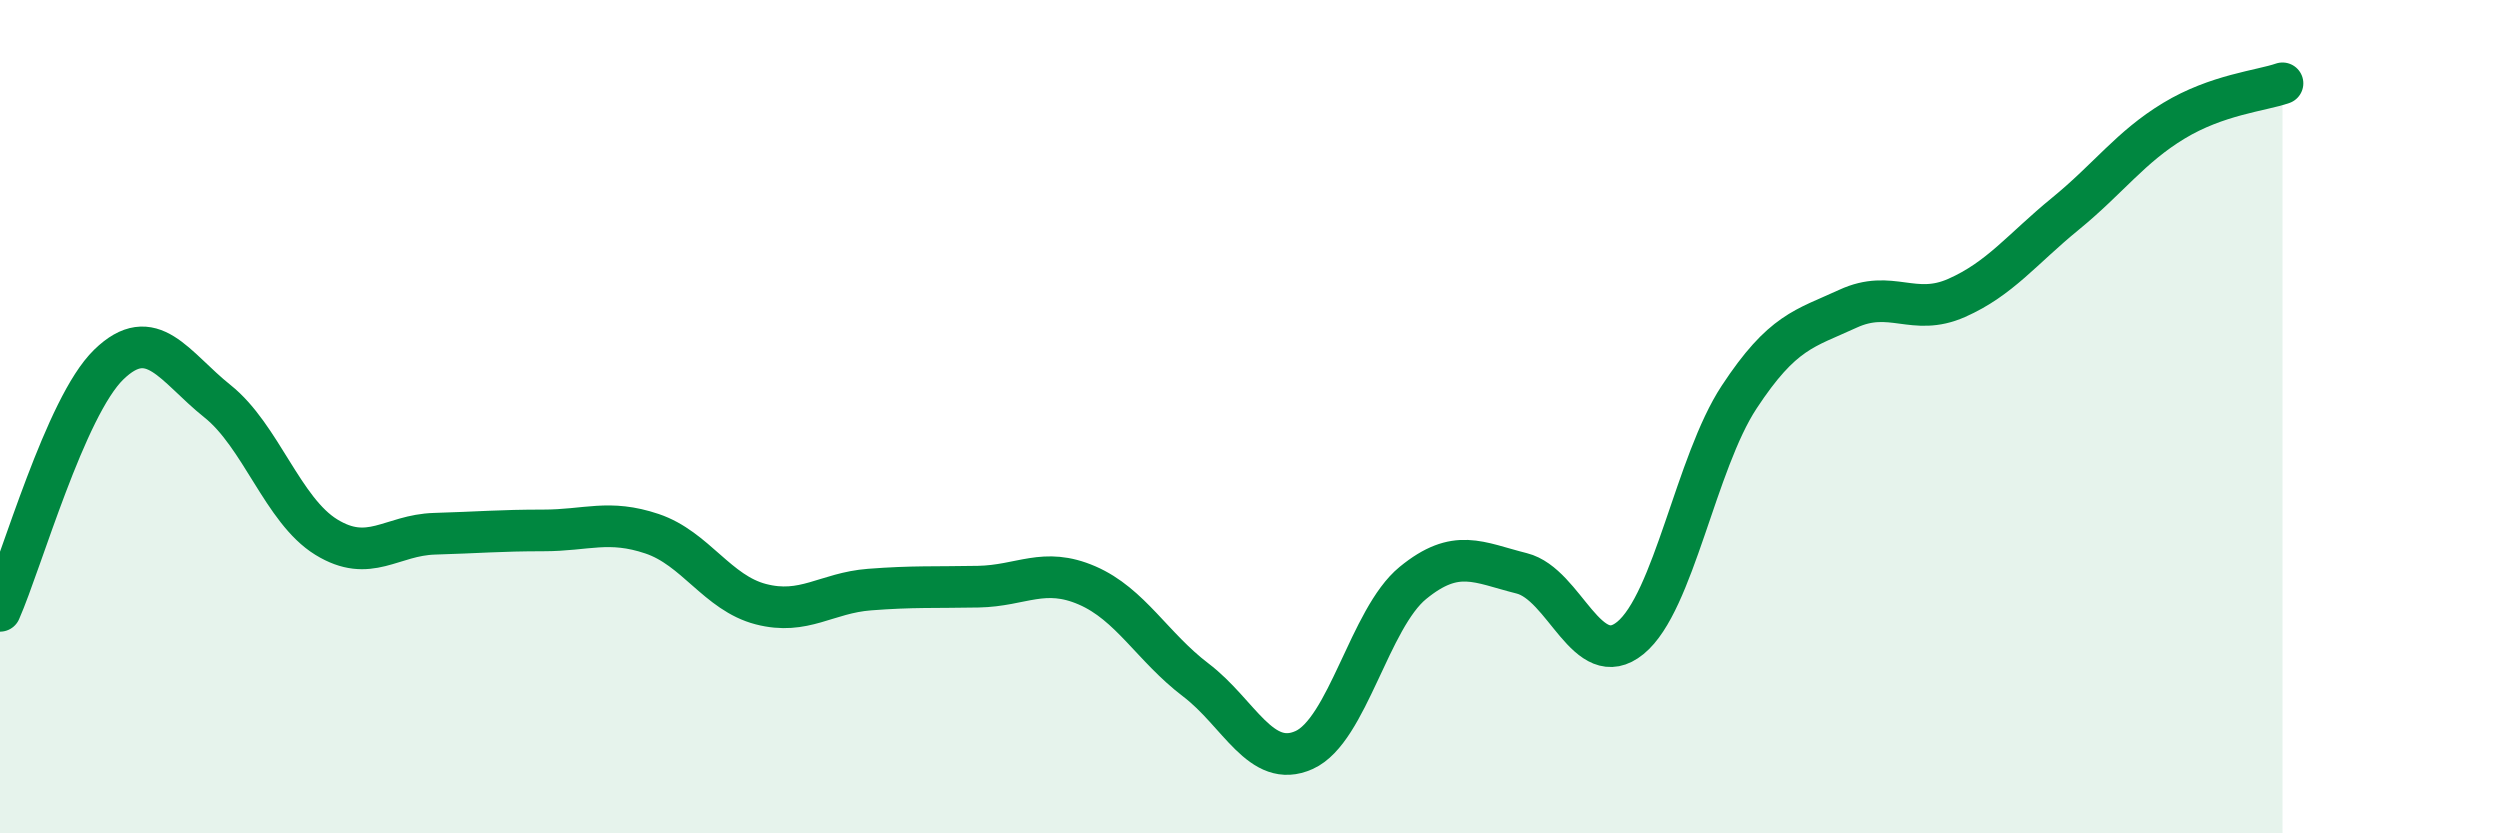
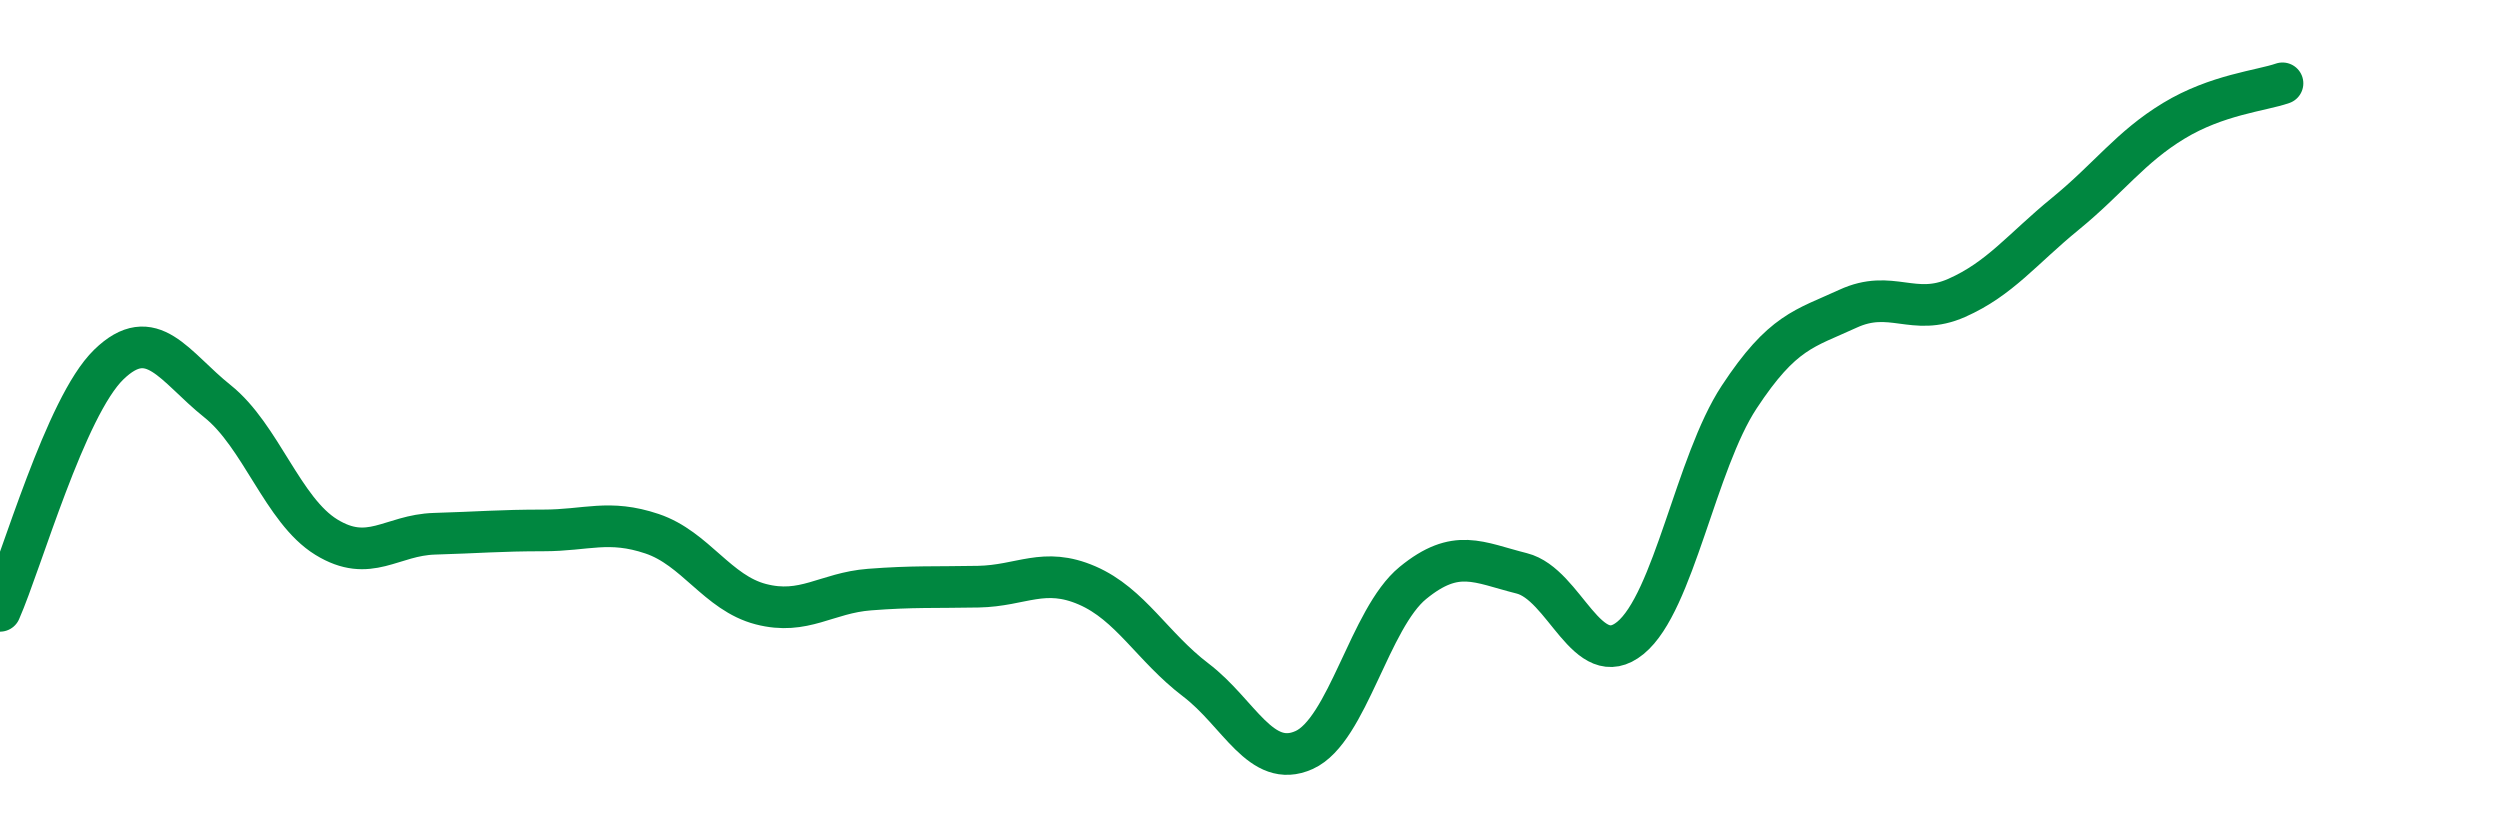
<svg xmlns="http://www.w3.org/2000/svg" width="60" height="20" viewBox="0 0 60 20">
-   <path d="M 0,14.66 C 0.52,13.48 1.57,9.76 2.61,8.75 C 3.65,7.74 4.18,8.8 5.22,9.63 C 6.26,10.46 6.79,12.25 7.83,12.89 C 8.87,13.53 9.39,12.84 10.43,12.81 C 11.47,12.78 12,12.73 13.04,12.73 C 14.08,12.73 14.61,12.46 15.65,12.81 C 16.69,13.16 17.22,14.23 18.26,14.5 C 19.3,14.77 19.83,14.23 20.87,14.15 C 21.91,14.07 22.44,14.1 23.48,14.08 C 24.52,14.06 25.05,13.6 26.09,14.05 C 27.13,14.5 27.66,15.53 28.7,16.32 C 29.74,17.11 30.26,18.47 31.3,18 C 32.34,17.53 32.87,14.84 33.91,13.99 C 34.95,13.14 35.48,13.5 36.52,13.76 C 37.56,14.02 38.09,16.16 39.13,15.31 C 40.17,14.46 40.7,11.11 41.74,9.53 C 42.78,7.95 43.31,7.89 44.35,7.41 C 45.39,6.93 45.92,7.61 46.96,7.15 C 48,6.69 48.53,5.98 49.57,5.13 C 50.61,4.28 51.13,3.53 52.17,2.9 C 53.21,2.27 54.26,2.18 54.78,2L54.78 20L0 20Z" fill="#008740" opacity="0.1" stroke-linecap="round" stroke-linejoin="round" />
  <path d="M 0,14.66 C 0.52,13.48 1.57,9.76 2.61,8.75 C 3.65,7.74 4.18,8.8 5.22,9.63 C 6.26,10.46 6.79,12.25 7.83,12.89 C 8.87,13.53 9.39,12.84 10.43,12.81 C 11.47,12.78 12,12.73 13.04,12.73 C 14.08,12.73 14.61,12.46 15.65,12.81 C 16.69,13.16 17.22,14.23 18.26,14.5 C 19.3,14.77 19.83,14.23 20.87,14.15 C 21.91,14.07 22.44,14.1 23.48,14.08 C 24.52,14.06 25.05,13.6 26.09,14.05 C 27.13,14.5 27.66,15.53 28.7,16.32 C 29.74,17.11 30.26,18.47 31.3,18 C 32.34,17.53 32.87,14.84 33.91,13.99 C 34.95,13.14 35.48,13.5 36.52,13.76 C 37.56,14.02 38.09,16.16 39.13,15.31 C 40.17,14.46 40.7,11.11 41.74,9.53 C 42.78,7.95 43.31,7.89 44.35,7.41 C 45.39,6.93 45.92,7.61 46.96,7.15 C 48,6.69 48.53,5.98 49.57,5.13 C 50.61,4.28 51.13,3.53 52.17,2.9 C 53.21,2.27 54.26,2.18 54.78,2" stroke="#008740" stroke-width="1" fill="none" stroke-linecap="round" stroke-linejoin="round" />
</svg>